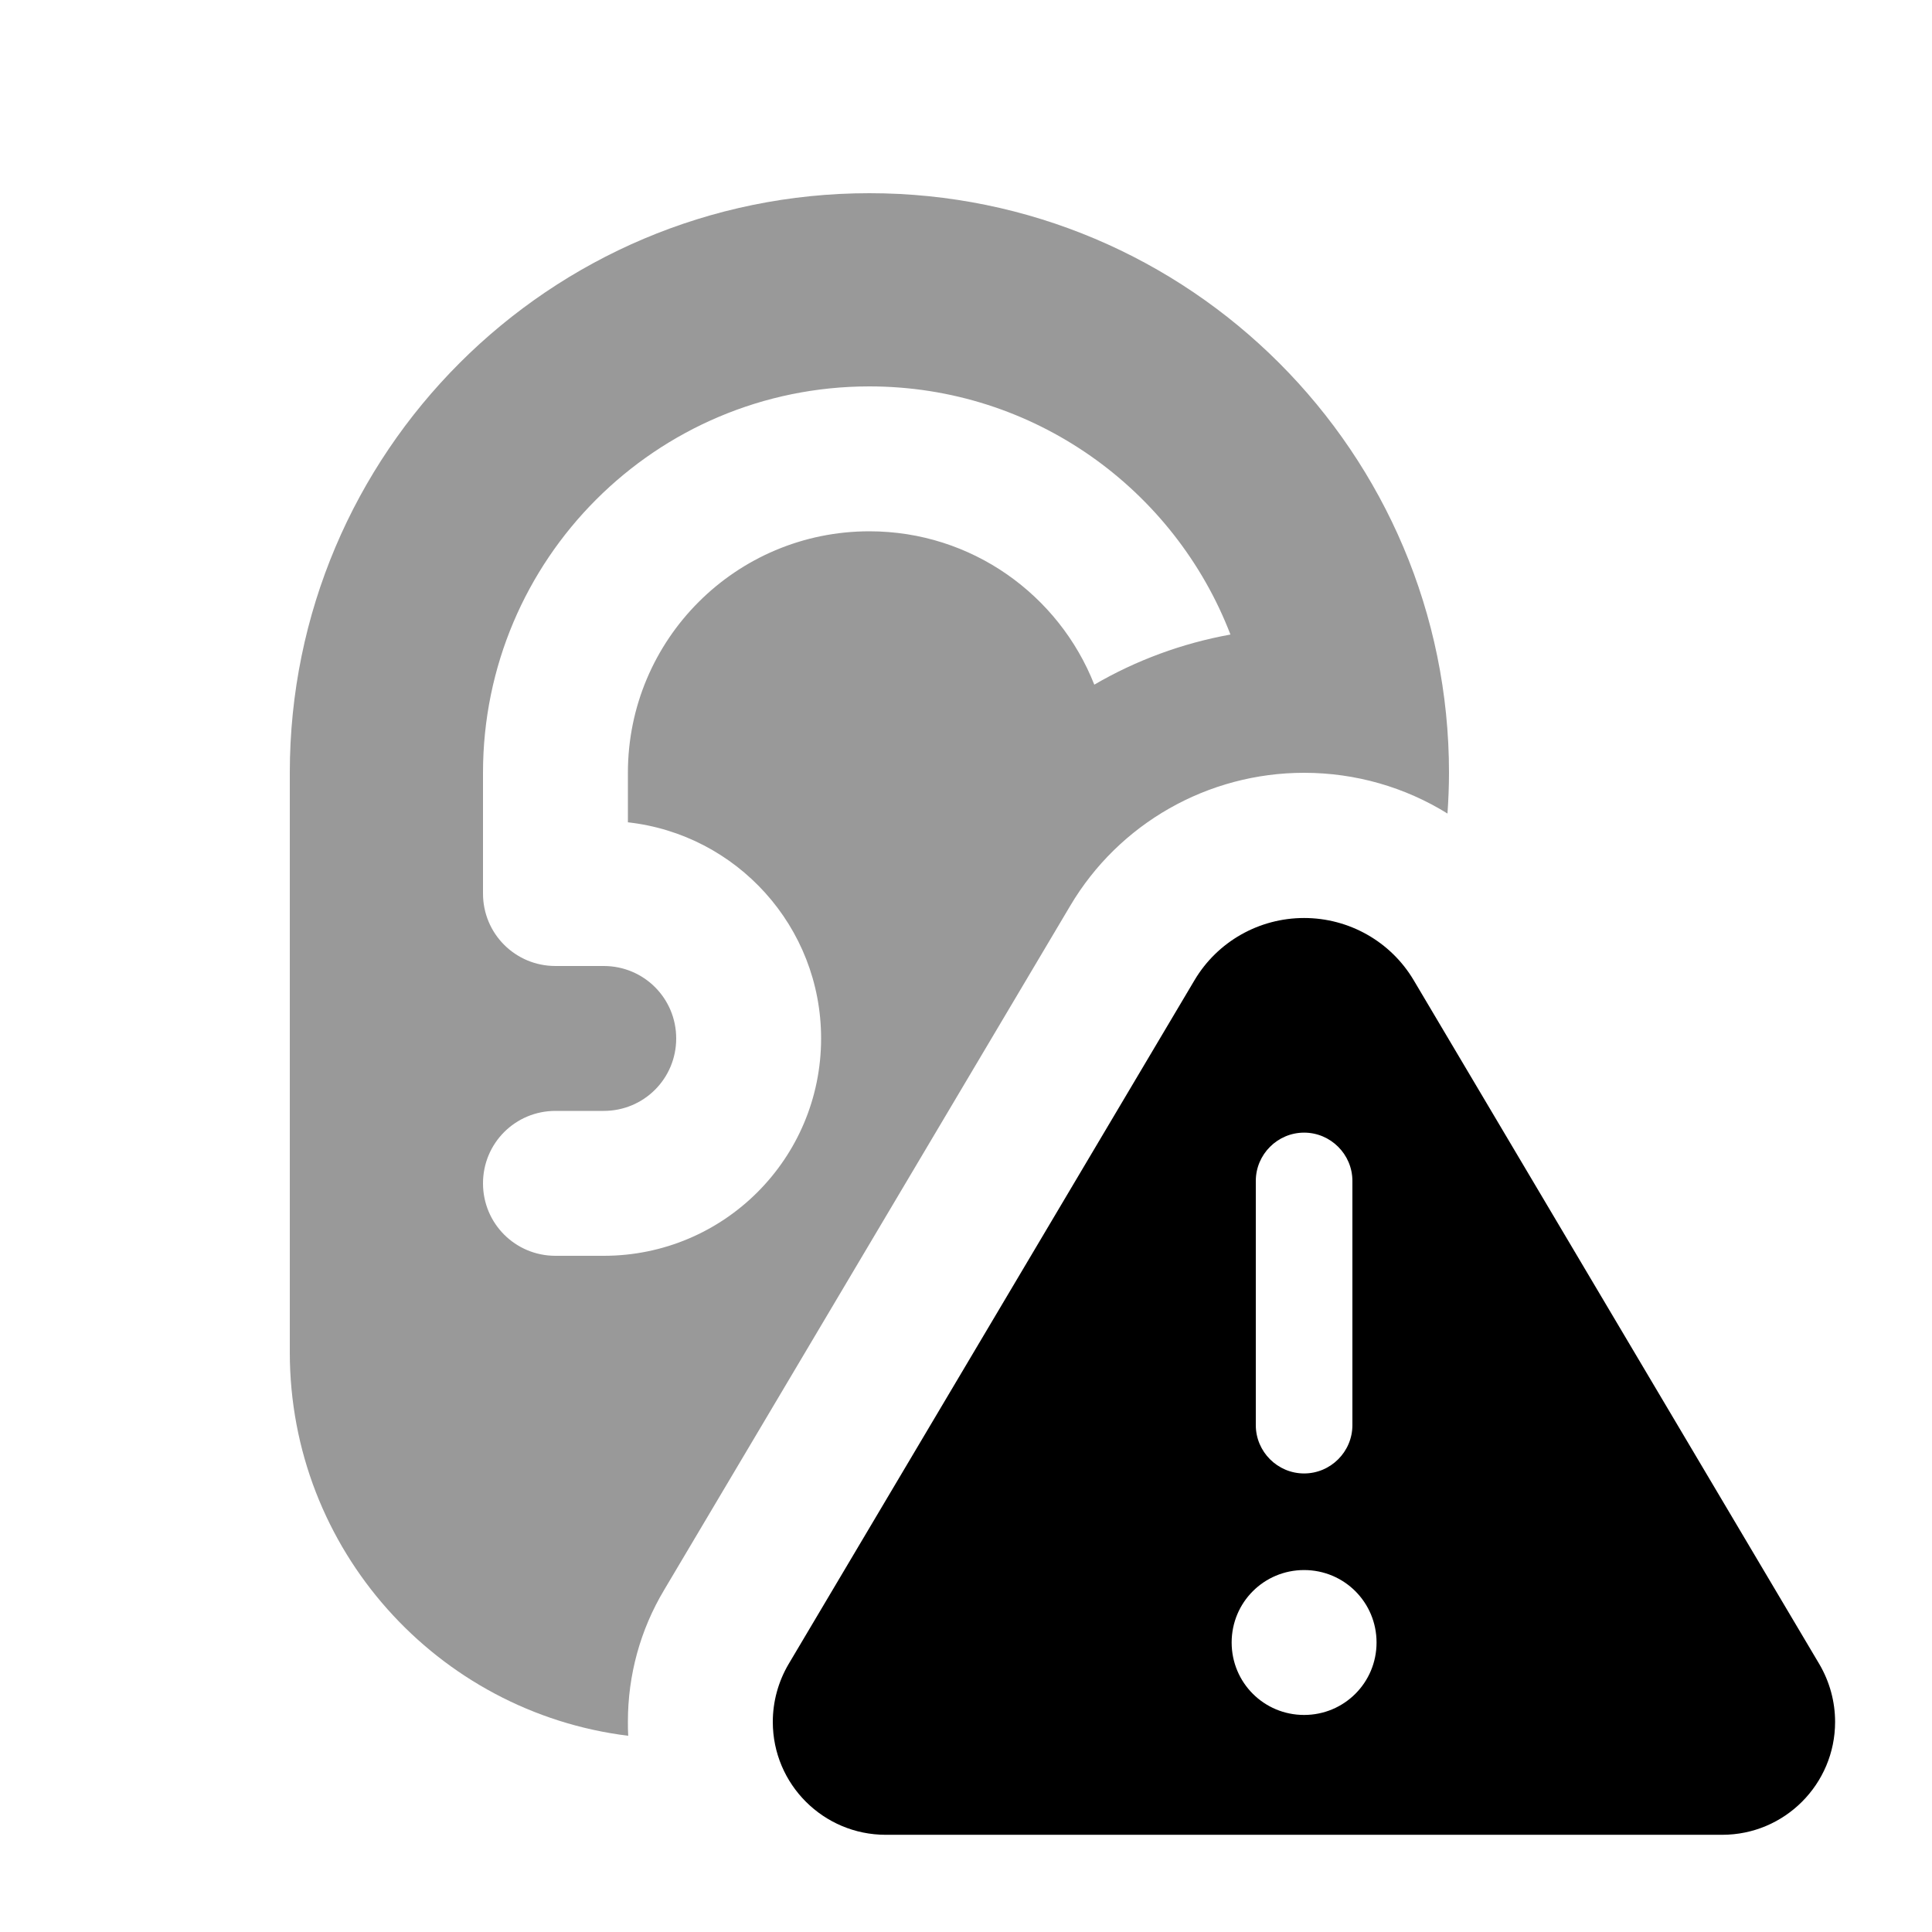
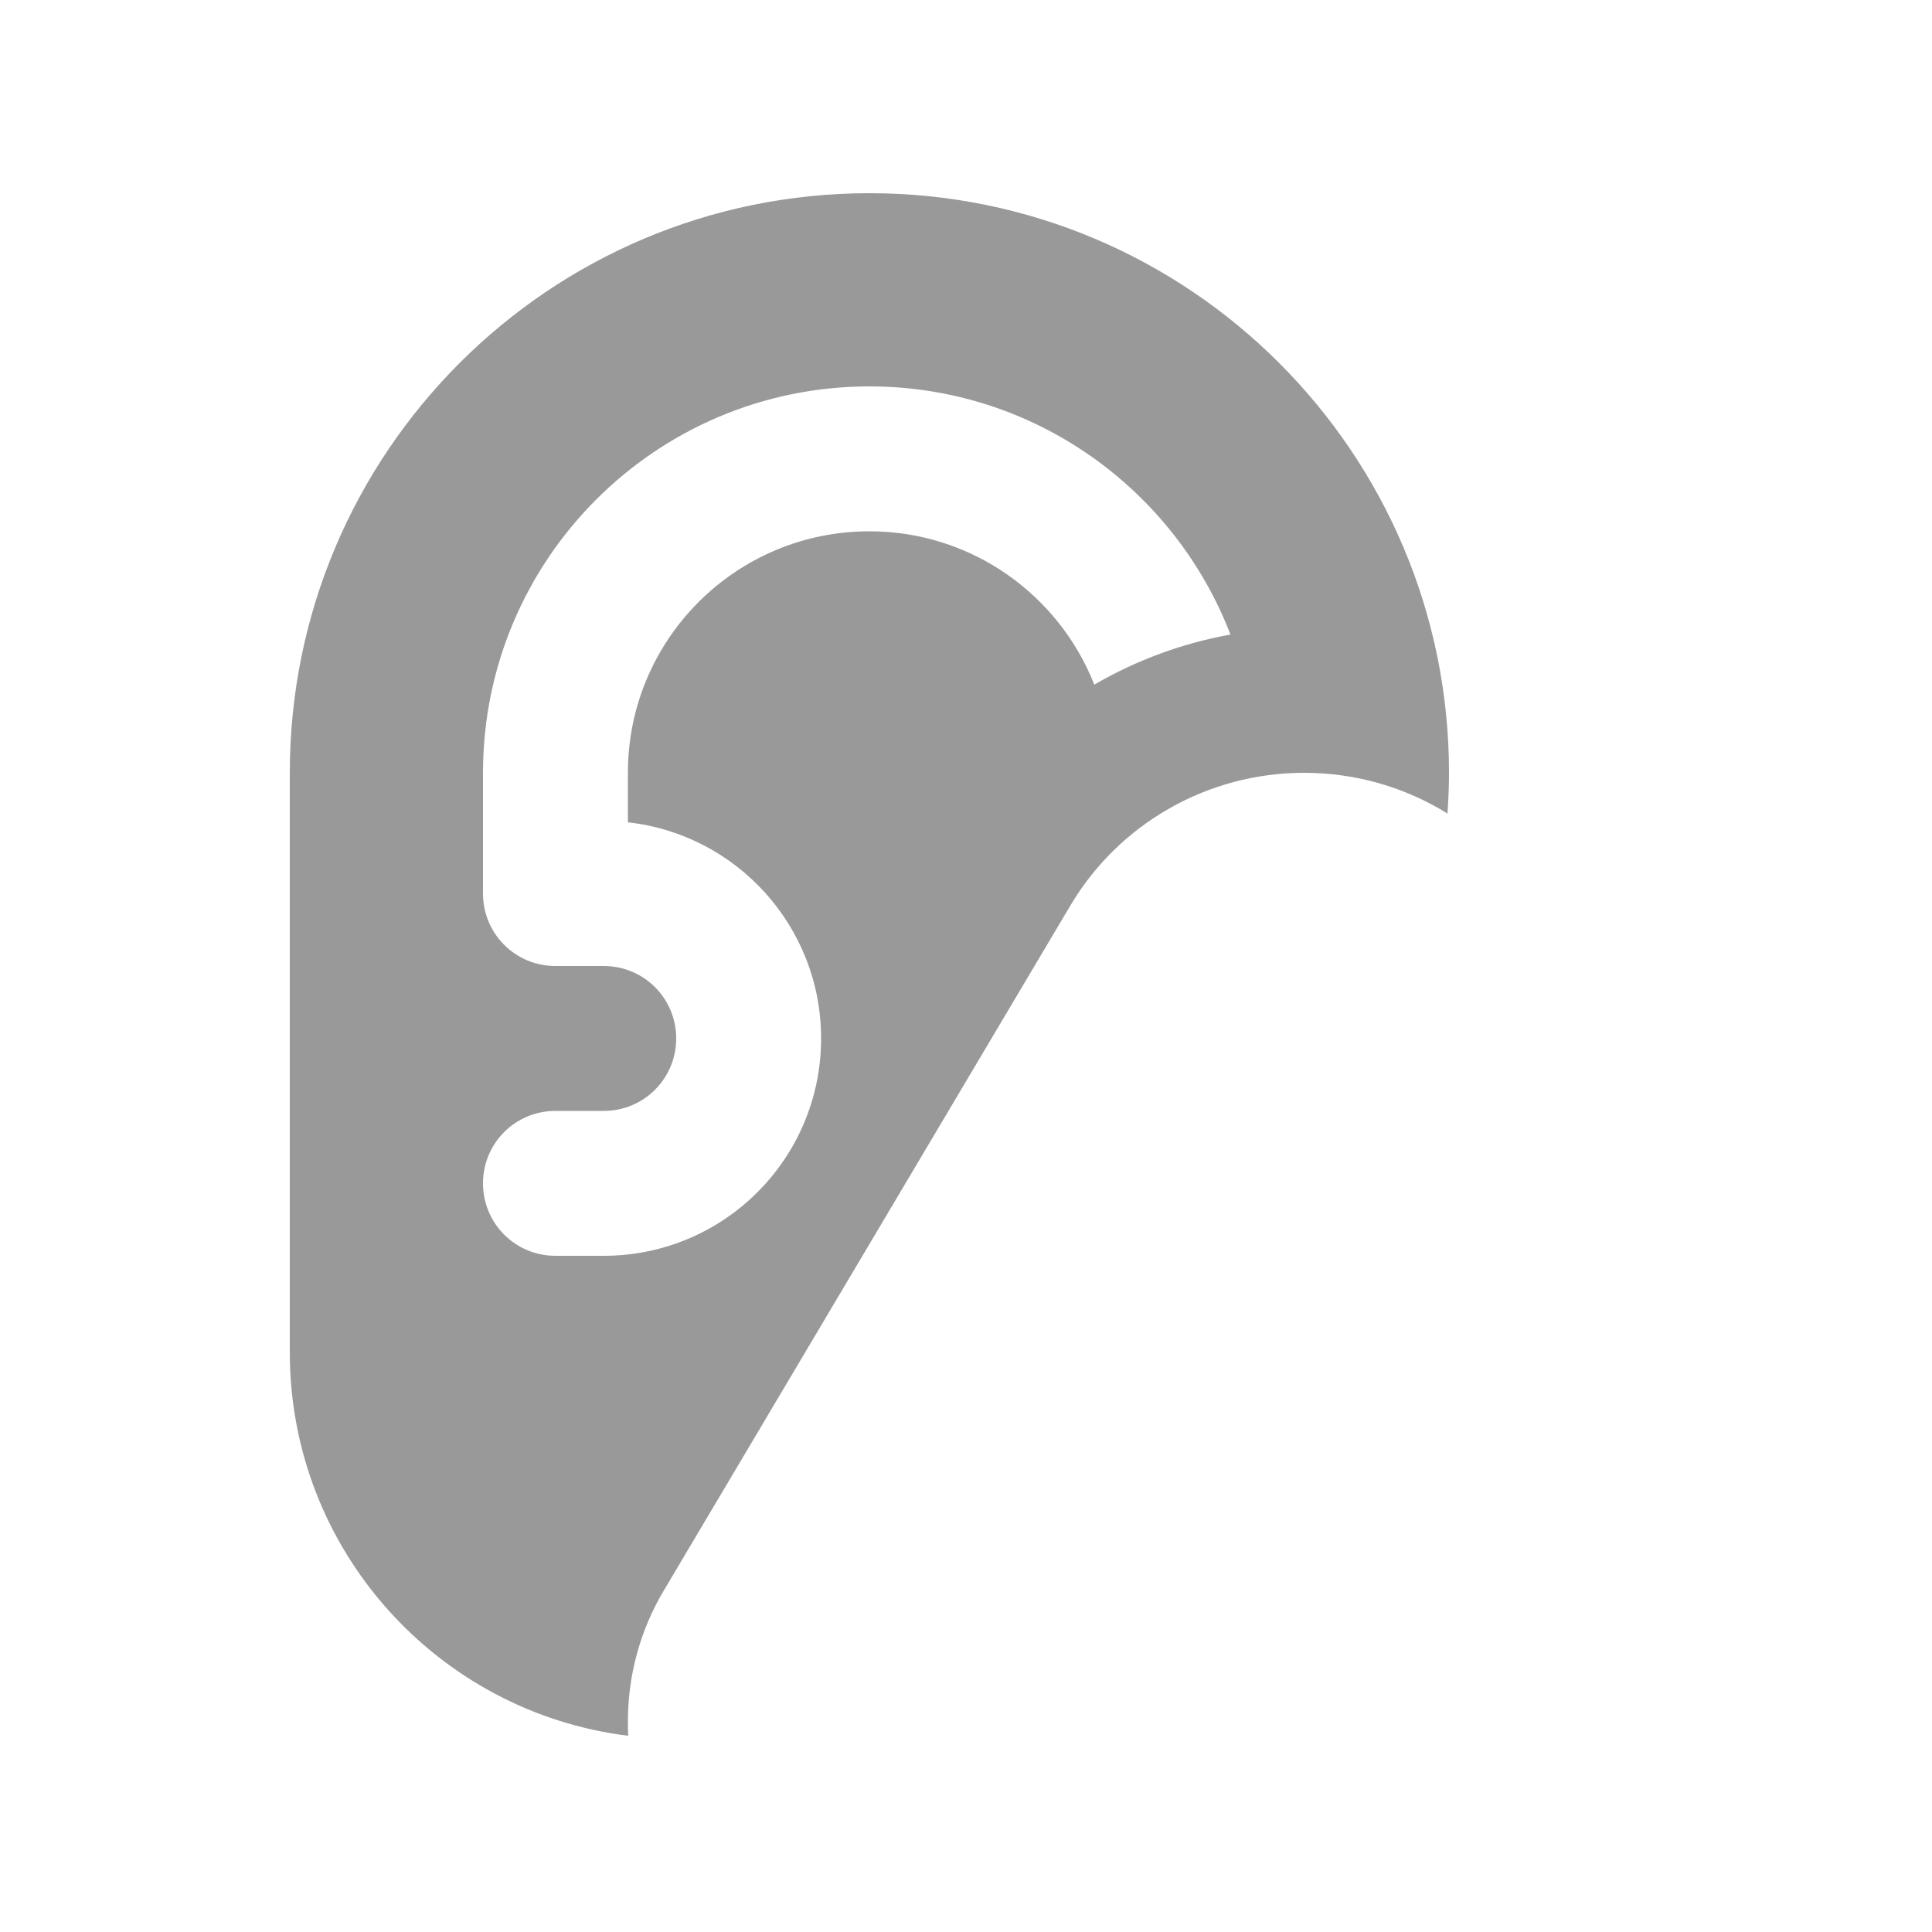
<svg xmlns="http://www.w3.org/2000/svg" viewBox="0 0 640 640">
  <path opacity=".4" fill="currentColor" d="M96 256L96 448C96 513.3 144.9 567.2 208.1 575C208 573.4 208 571.8 208 570.3C208 554.9 212.1 539.9 220 526.7L354.5 300.1C370.7 272.7 400.2 256 432 256C449.1 256 465.5 260.8 479.5 269.5C479.8 265 480 260.5 480 256C480 150 394 64 288 64C182 64 96 150 96 256zM160 256C160 185.3 217.3 128 288 128C342.5 128 389.1 162.1 407.6 210.2C391.6 213.1 376.4 218.7 362.5 226.8C350.8 197.1 321.9 176 288 176C243.8 176 208 211.8 208 256L208 272.4C244 276.4 272 306.9 272 344C272 383.8 239.8 416 200 416L184 416C170.7 416 160 405.3 160 392C160 378.7 170.7 368 184 368L200 368C213.3 368 224 357.3 224 344C224 330.7 213.3 320 200 320L184 320C170.7 320 160 309.3 160 296L160 256z" />
-   <path fill="currentColor" d="M395.7 324.7L261.2 551.3C257.8 557.1 256 563.7 256 570.4C256 591.1 272.8 607.8 293.4 607.8L570.5 607.8C591.2 607.8 607.9 591 607.9 570.4C607.9 563.7 606.1 557.1 602.7 551.3L468.3 324.7C460.7 311.9 446.9 304.1 432 304.1C417.1 304.1 403.3 311.9 395.7 324.7zM432 375.2C440.8 375.2 448 382.4 448 391.2L448 472.1C448 480.9 440.8 488.1 432 488.1C423.2 488.1 416 480.9 416 472.1L416 391.2C416 382.4 423.2 375.2 432 375.2zM408 544.1C408 530.8 418.7 520.1 432 520.1C445.3 520.1 456 530.8 456 544.1C456 557.4 445.3 568.1 432 568.1C418.7 568.1 408 557.4 408 544.1z" />
</svg>